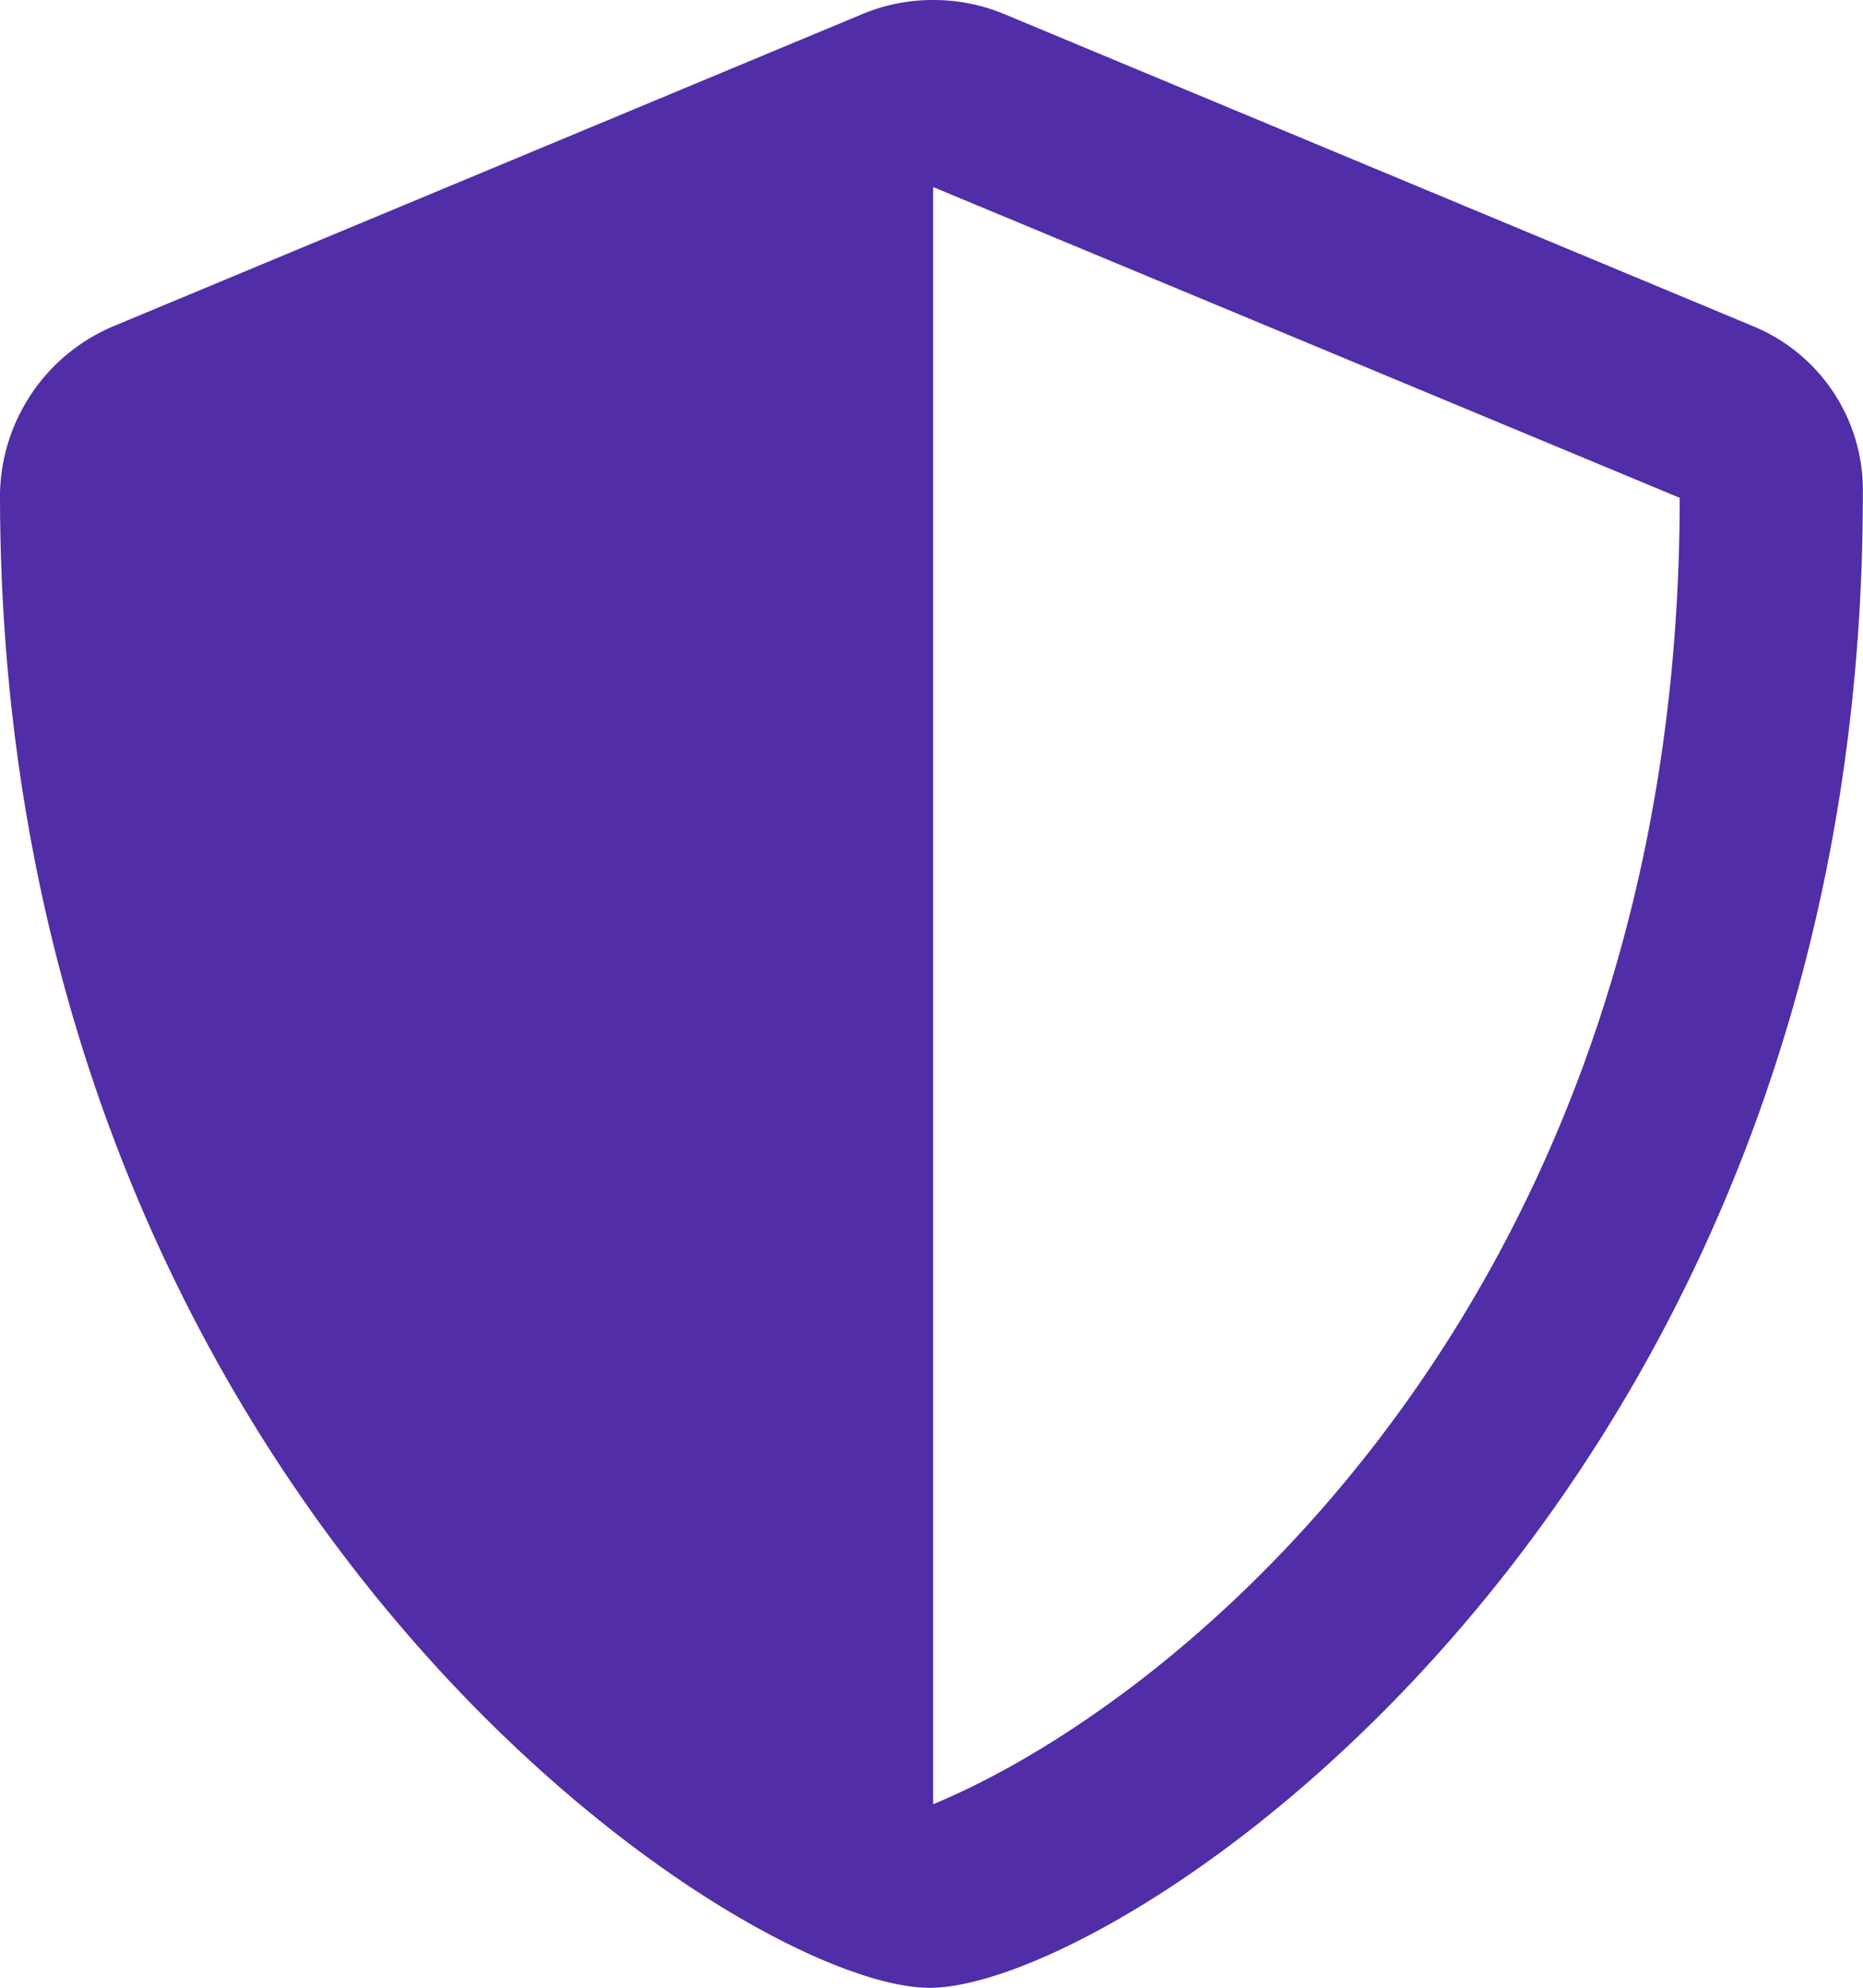
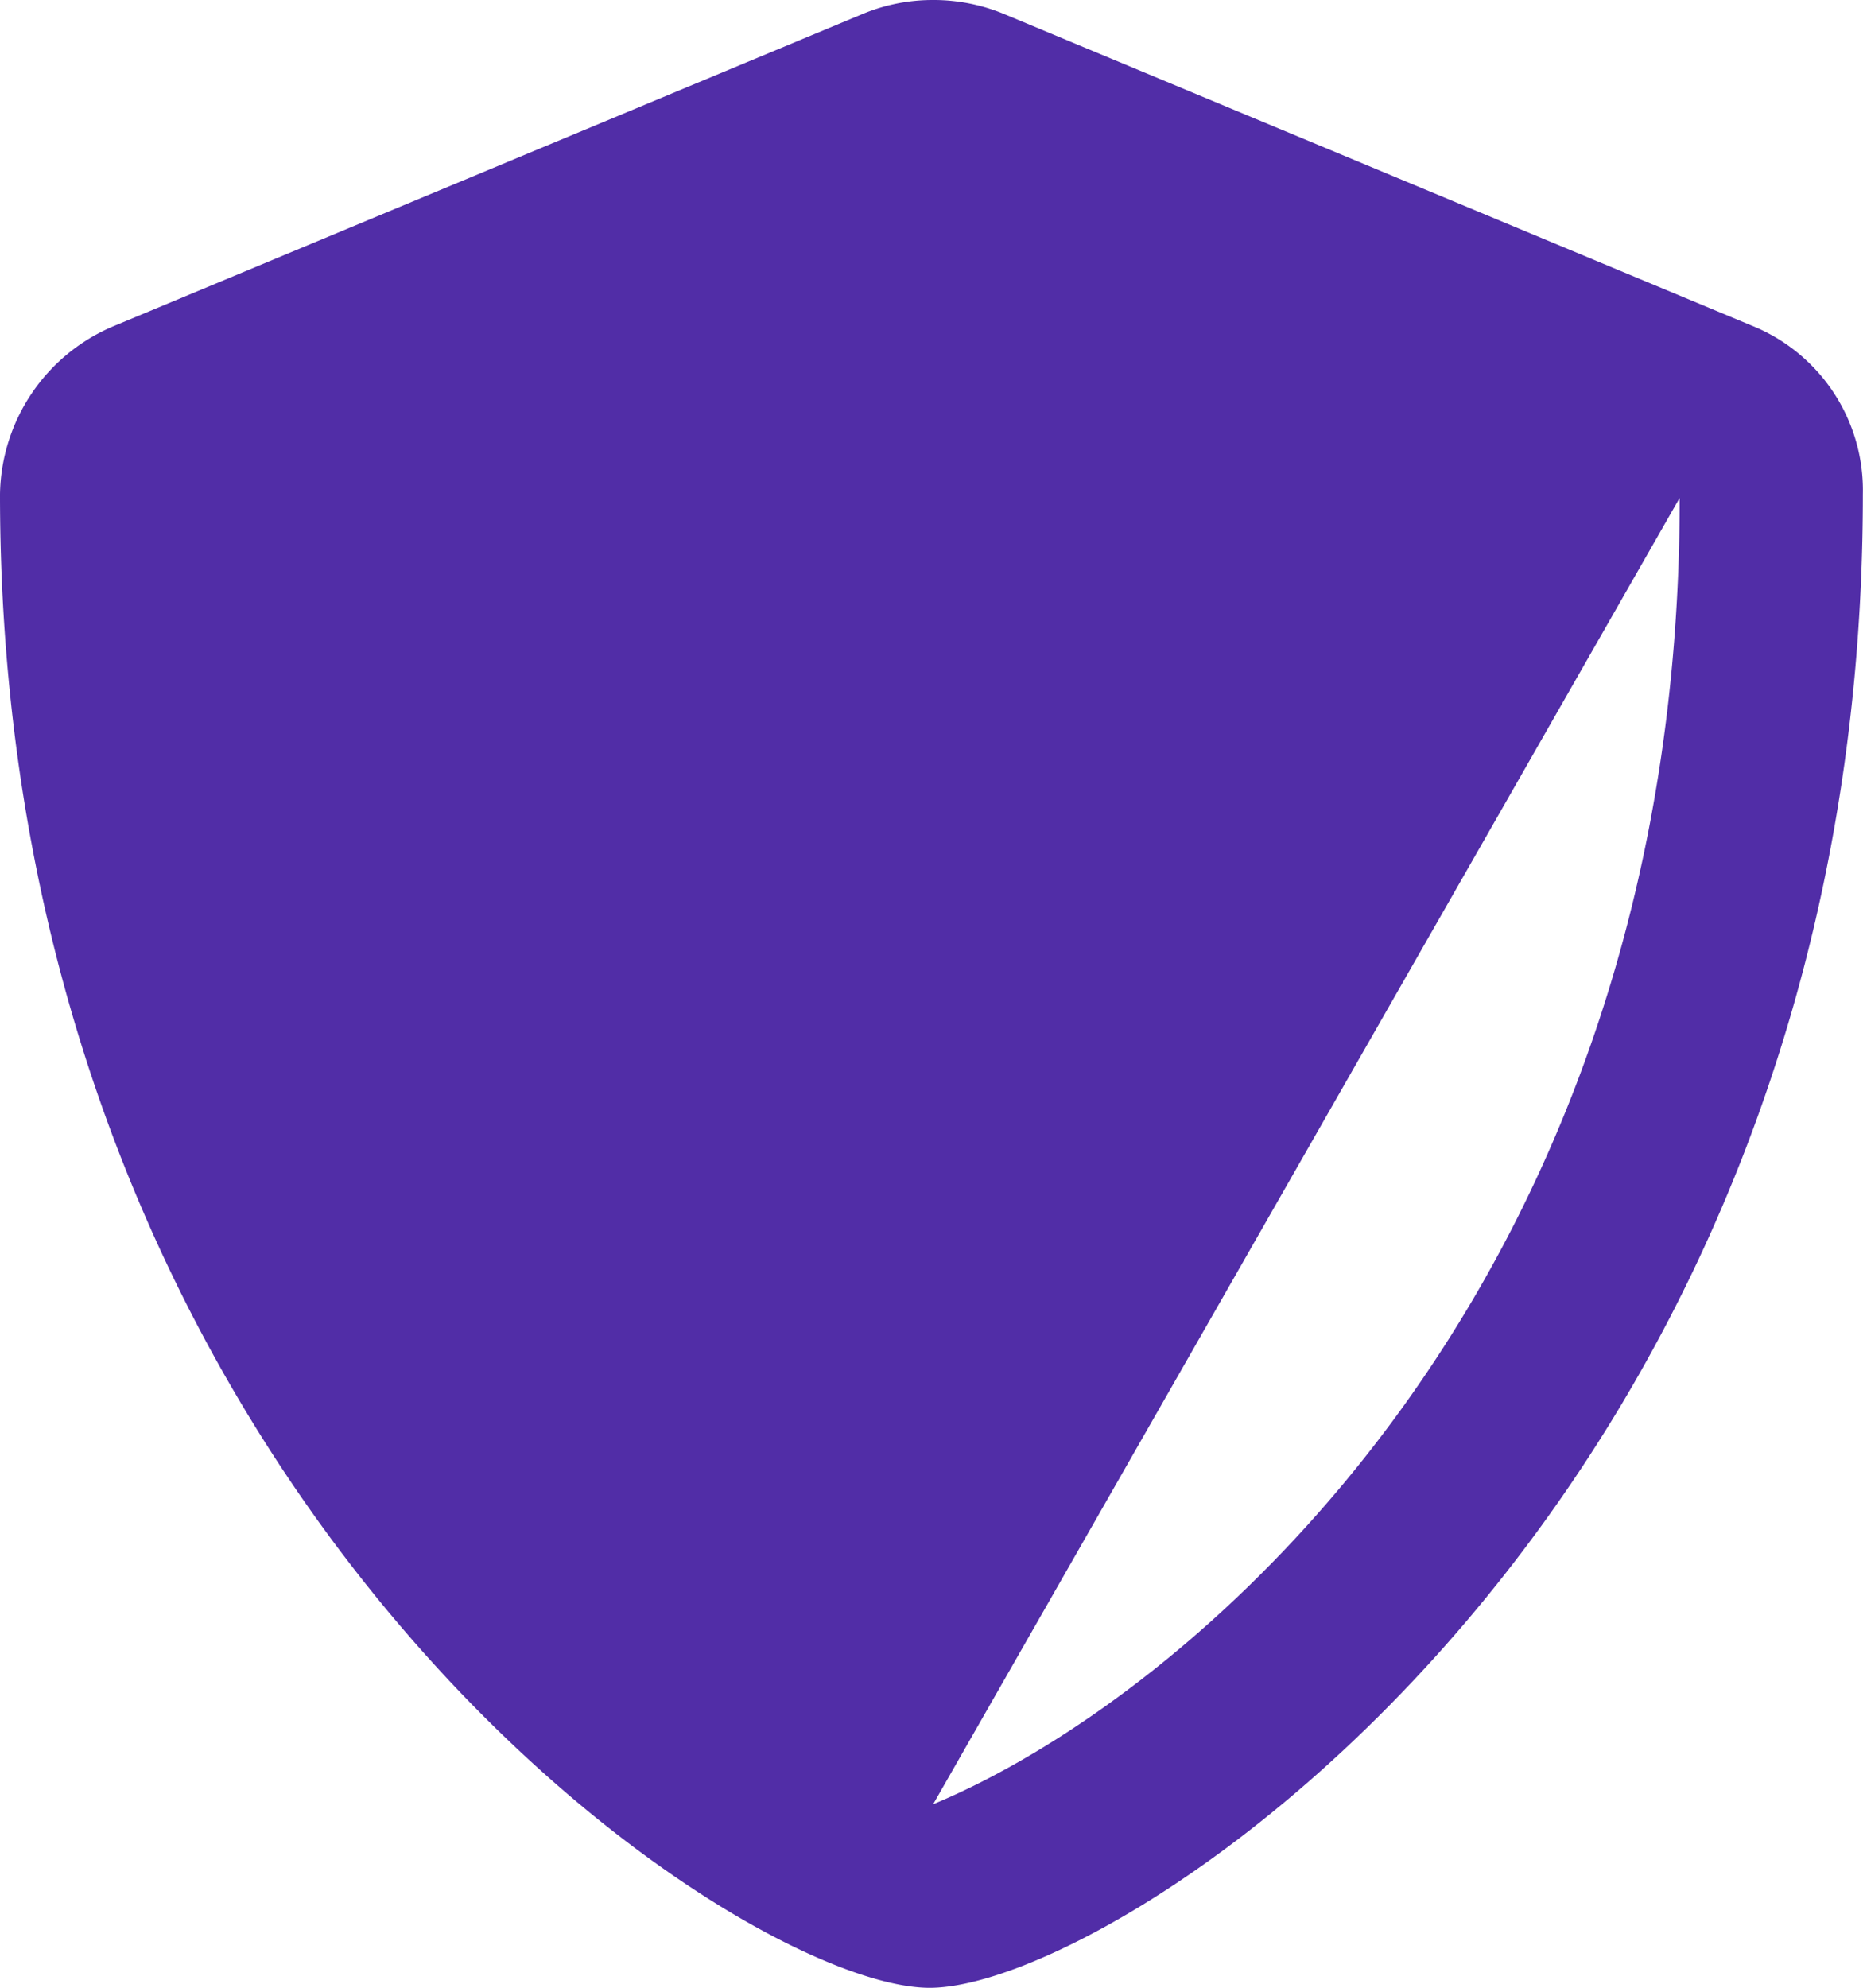
<svg xmlns="http://www.w3.org/2000/svg" width="37.433" height="39.93" viewBox="0 0 37.433 39.93">
-   <path id="Path_39668" data-name="Path 39668" d="M36.445-28.46l-15-6.25A3.691,3.691,0,0,0,20-35a3.663,3.663,0,0,0-1.437.289l-15,6.25A3.725,3.725,0,0,0,1.25-25.07c0,20.117,14.8,30,18.68,30,3.848,0,18.75-9.742,18.75-30A3.564,3.564,0,0,0,36.445-28.46ZM20,1.242V-31.243L35-25C35-9.18,25.2-.914,20,1.242Z" transform="translate(-1.25 35)" fill="#512da7" />
+   <path id="Path_39668" data-name="Path 39668" d="M36.445-28.46l-15-6.25A3.691,3.691,0,0,0,20-35a3.663,3.663,0,0,0-1.437.289l-15,6.25A3.725,3.725,0,0,0,1.25-25.07c0,20.117,14.8,30,18.68,30,3.848,0,18.75-9.742,18.75-30A3.564,3.564,0,0,0,36.445-28.46ZM20,1.242L35-25C35-9.18,25.2-.914,20,1.242Z" transform="translate(-1.25 35)" fill="#512da7" />
</svg>